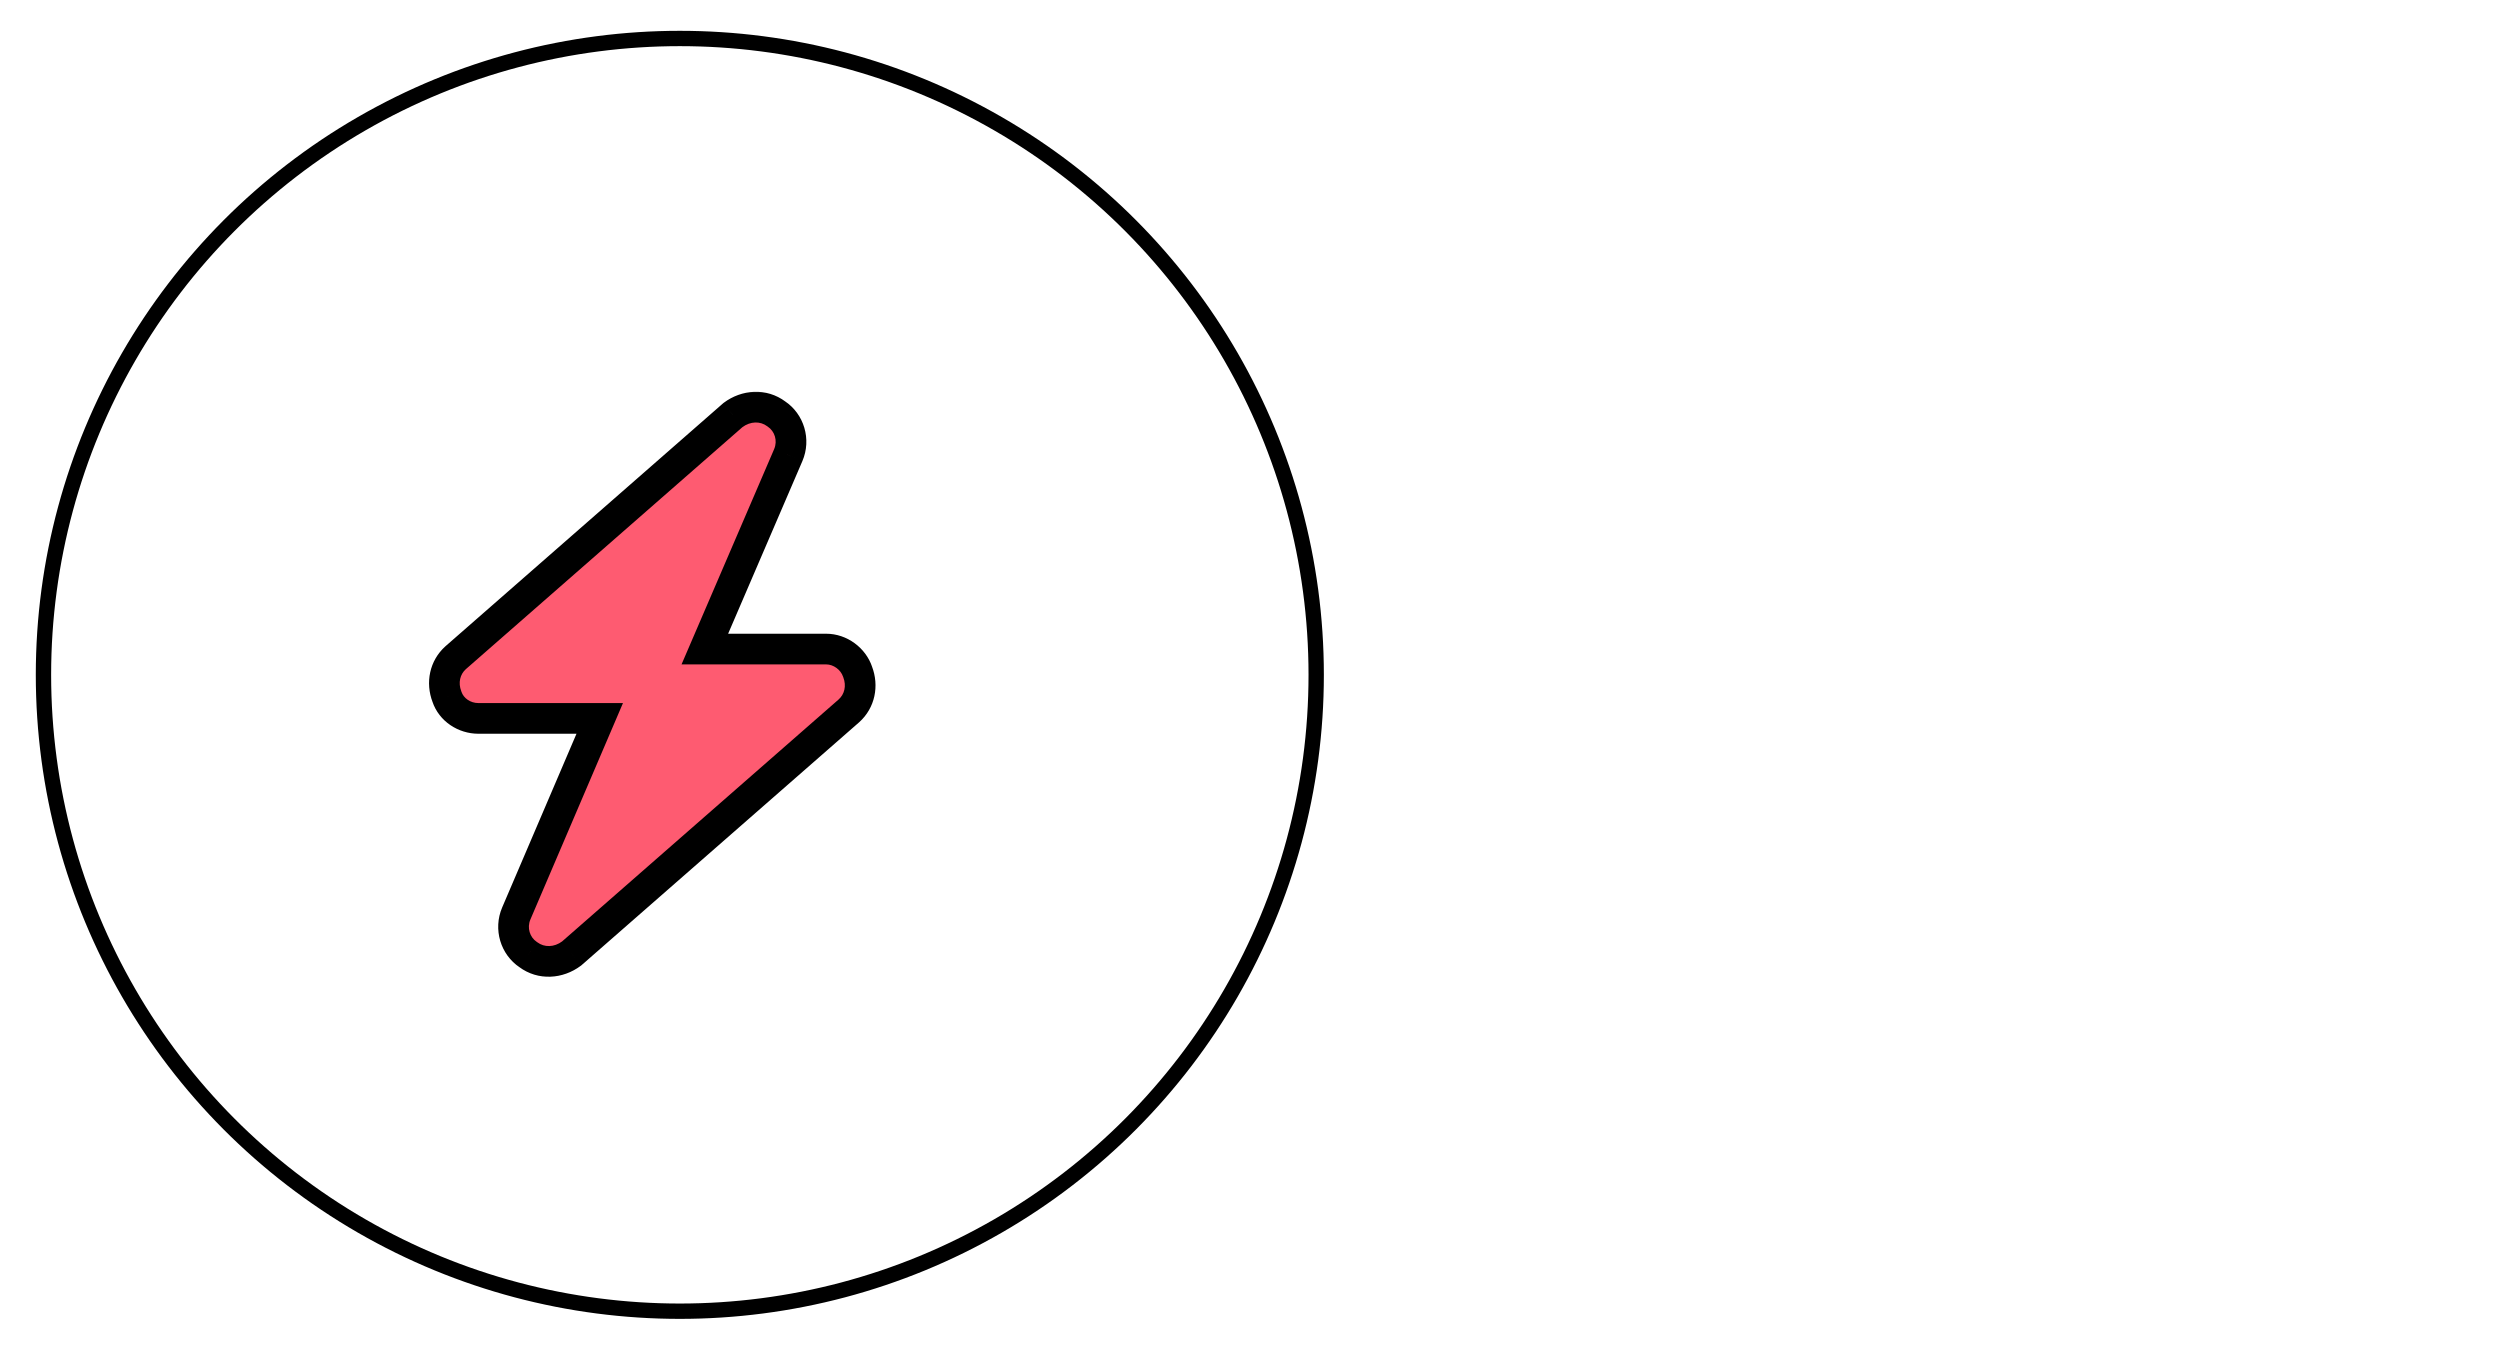
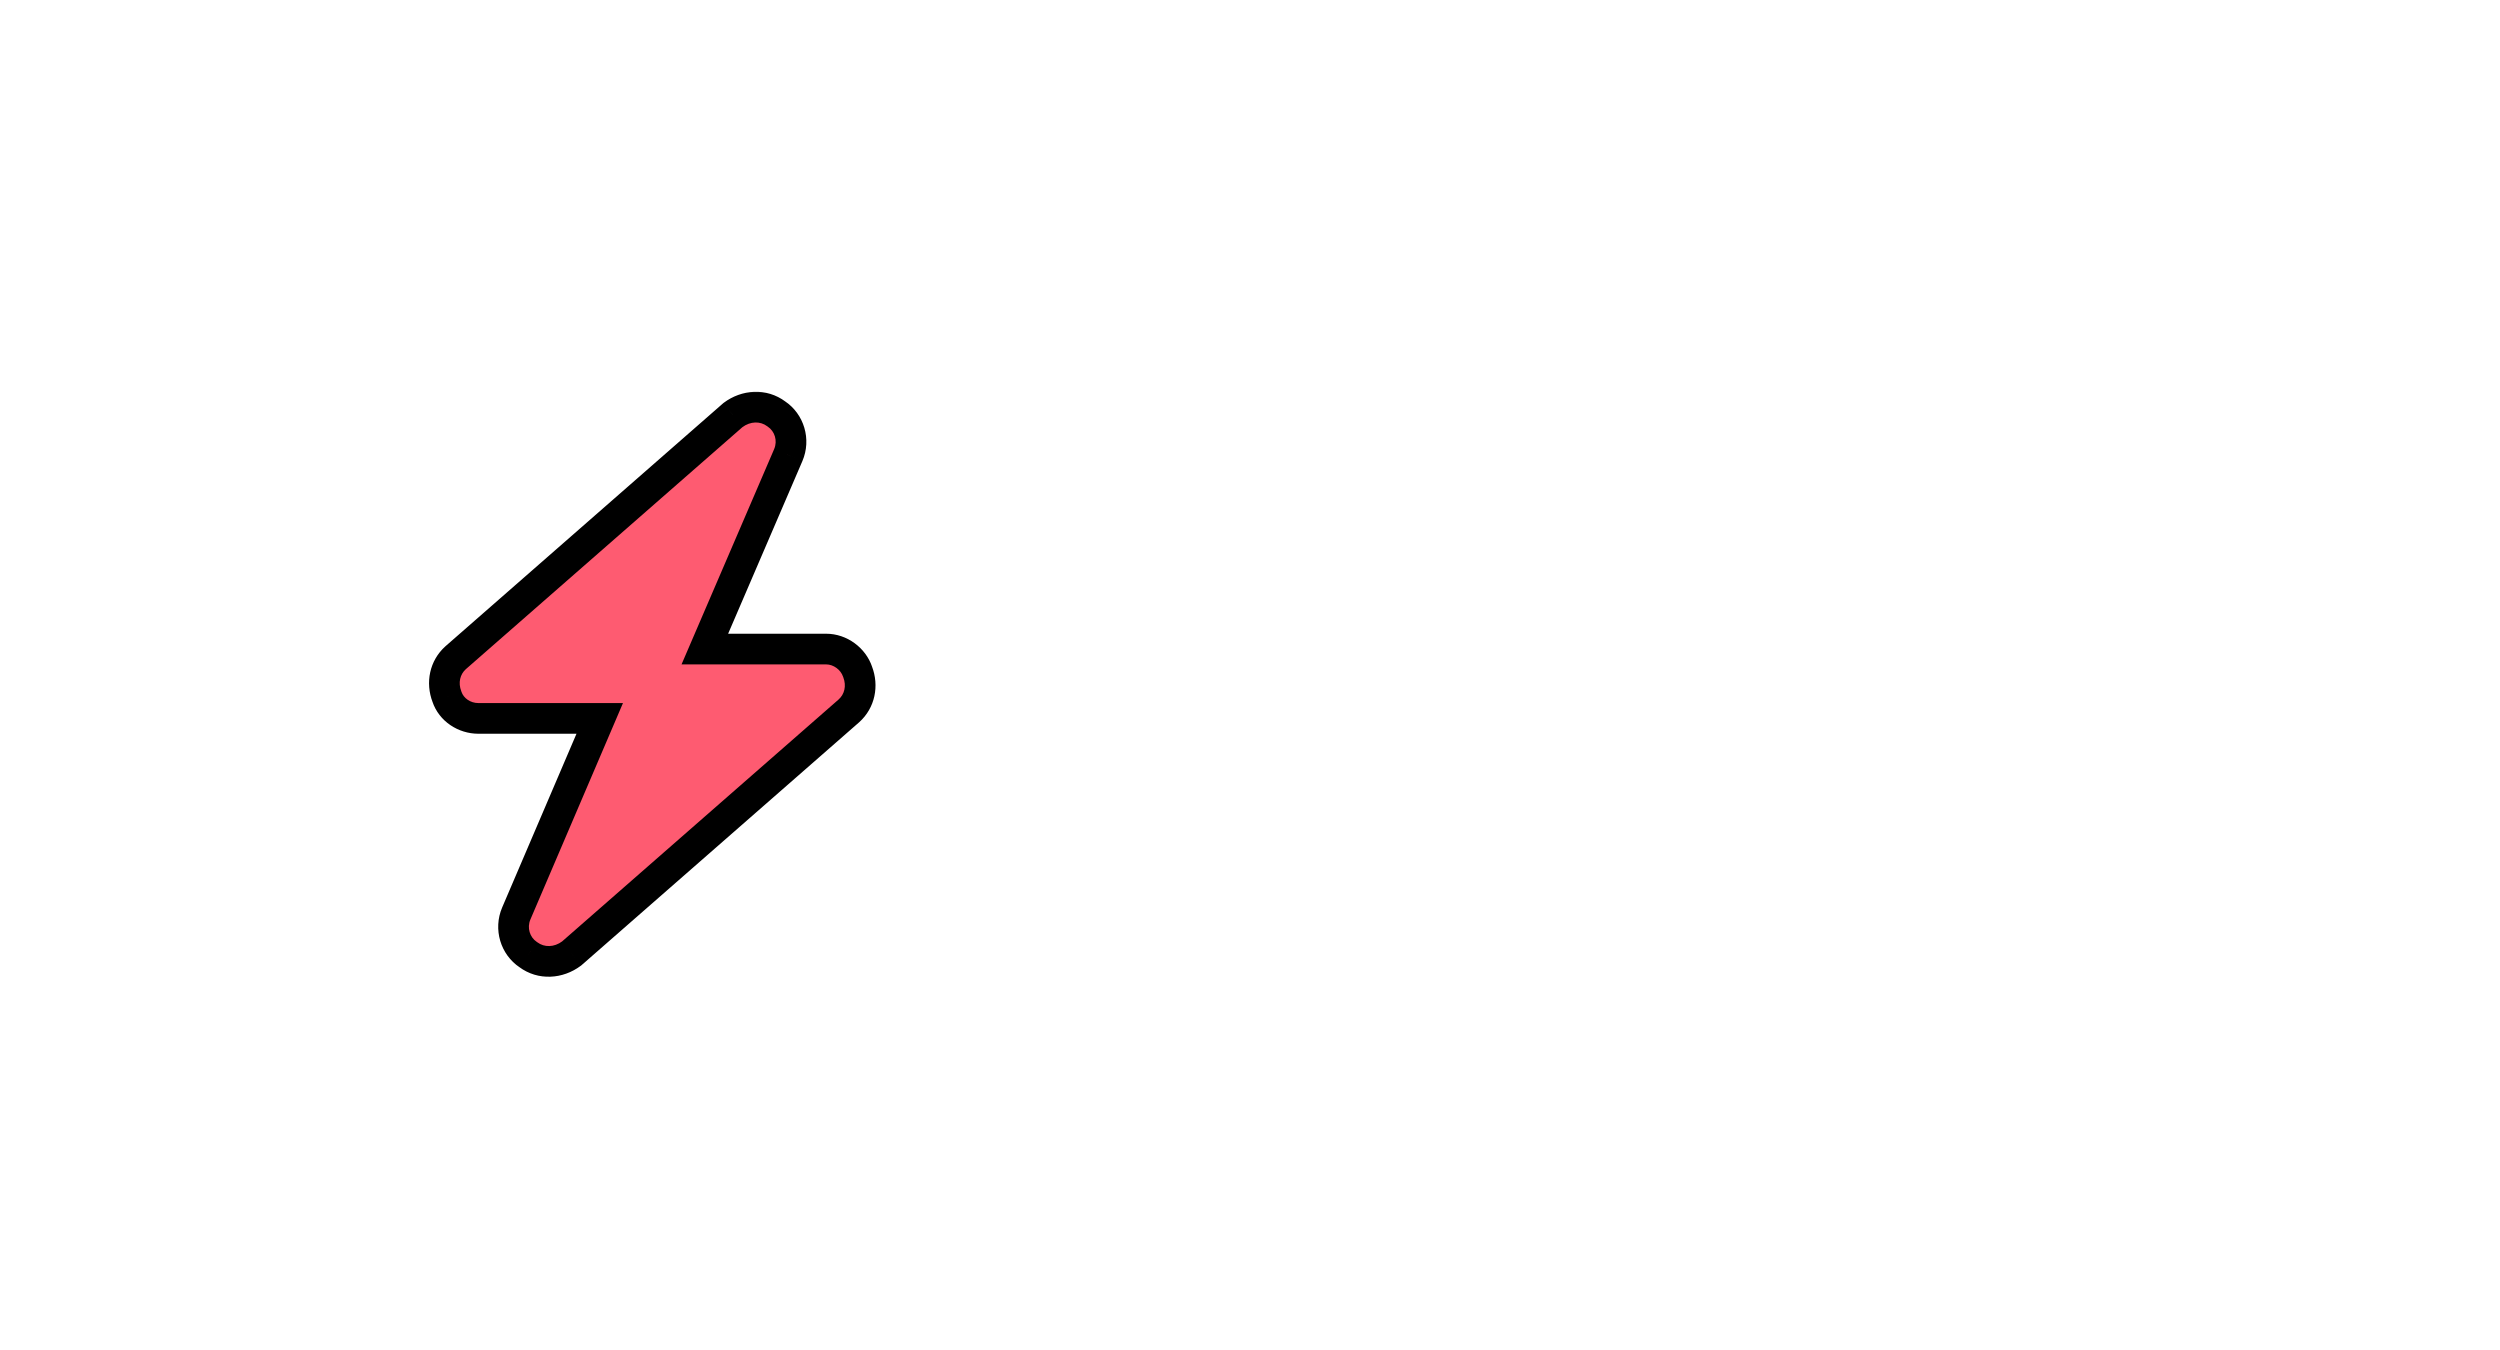
<svg xmlns="http://www.w3.org/2000/svg" fill="none" viewBox="0 0 163 88" height="88" width="163">
-   <circle stroke="black" r="41.491" cy="44" cx="44.325" />
  <mask fill="black" height="39" width="31" y="25.144" x="27" maskUnits="userSpaceOnUse" id="path-2-outside-1_62_1368">
    <rect height="39" width="31" y="25.144" x="27" fill="white" />
    <path d="M45.955 42.319H53.867C54.786 42.319 55.633 42.955 55.916 43.803C56.269 44.721 56.057 45.71 55.351 46.346L37.266 62.17C36.418 62.806 35.288 62.877 34.44 62.241C33.592 61.676 33.239 60.545 33.663 59.556L39.102 46.84H31.19C30.272 46.84 29.424 46.275 29.141 45.427C28.788 44.509 29 43.52 29.706 42.884L47.792 27.059C48.639 26.424 49.77 26.353 50.618 26.989C51.465 27.554 51.819 28.684 51.395 29.673L45.955 42.319Z" />
  </mask>
  <path fill="#FE5B71" d="M45.955 42.319H53.867C54.786 42.319 55.633 42.955 55.916 43.803C56.269 44.721 56.057 45.71 55.351 46.346L37.266 62.17C36.418 62.806 35.288 62.877 34.44 62.241C33.592 61.676 33.239 60.545 33.663 59.556L39.102 46.84H31.19C30.272 46.84 29.424 46.275 29.141 45.427C28.788 44.509 29 43.52 29.706 42.884L47.792 27.059C48.639 26.424 49.77 26.353 50.618 26.989C51.465 27.554 51.819 28.684 51.395 29.673L45.955 42.319Z" />
  <path mask="url(#path-2-outside-1_62_1368)" fill="black" d="M45.955 42.319L45.036 41.924L44.436 43.319H45.955V42.319ZM55.916 43.803L54.967 44.119L54.974 44.14L54.983 44.161L55.916 43.803ZM55.351 46.346L56.009 47.098L56.02 47.089L55.351 46.346ZM37.266 62.17L37.865 62.97L37.896 62.948L37.924 62.923L37.266 62.17ZM34.44 62.241L35.04 61.441L35.017 61.424L34.994 61.409L34.44 62.241ZM33.663 59.556L34.582 59.95L34.582 59.95L33.663 59.556ZM39.102 46.84L40.022 47.234L40.618 45.84H39.102V46.84ZM29.141 45.427L30.09 45.111L30.083 45.09L30.075 45.068L29.141 45.427ZM29.706 42.884L29.048 42.131L29.038 42.141L29.706 42.884ZM47.792 27.059L47.192 26.259L47.162 26.282L47.133 26.307L47.792 27.059ZM50.618 26.989L50.018 27.789L50.04 27.805L50.063 27.821L50.618 26.989ZM51.395 29.673L52.313 30.069L52.314 30.067L51.395 29.673ZM45.955 43.319H53.867V41.319H45.955V43.319ZM53.867 43.319C54.343 43.319 54.817 43.668 54.967 44.119L56.865 43.486C56.45 42.241 55.228 41.319 53.867 41.319V43.319ZM54.983 44.161C55.198 44.722 55.058 45.264 54.682 45.602L56.02 47.089C57.057 46.156 57.34 44.72 56.849 43.444L54.983 44.161ZM54.692 45.593L36.607 61.418L37.924 62.923L56.009 47.098L54.692 45.593ZM36.666 61.37C36.125 61.776 35.486 61.775 35.04 61.441L33.84 63.041C35.09 63.978 36.711 63.836 37.865 62.97L36.666 61.37ZM34.994 61.409C34.549 61.112 34.347 60.498 34.582 59.95L32.743 59.163C32.13 60.593 32.635 62.24 33.885 63.073L34.994 61.409ZM34.582 59.95L40.022 47.234L38.183 46.447L32.743 59.163L34.582 59.95ZM39.102 45.84H31.19V47.84H39.102V45.84ZM31.19 45.84C30.66 45.84 30.224 45.512 30.09 45.111L28.193 45.744C28.624 47.038 29.884 47.84 31.19 47.84V45.84ZM30.075 45.068C29.859 44.508 29.999 43.966 30.375 43.627L29.038 42.141C28.001 43.074 27.717 44.51 28.208 45.786L30.075 45.068ZM30.365 43.637L48.45 27.812L47.133 26.307L29.048 42.132L30.365 43.637ZM48.392 27.86C48.933 27.454 49.572 27.454 50.018 27.789L51.218 26.189C49.968 25.252 48.346 25.393 47.192 26.259L48.392 27.86ZM50.063 27.821C50.508 28.118 50.71 28.732 50.475 29.279L52.314 30.067C52.927 28.637 52.422 26.99 51.172 26.157L50.063 27.821ZM50.476 29.278L45.036 41.924L46.874 42.714L52.313 30.069L50.476 29.278Z" />
</svg>